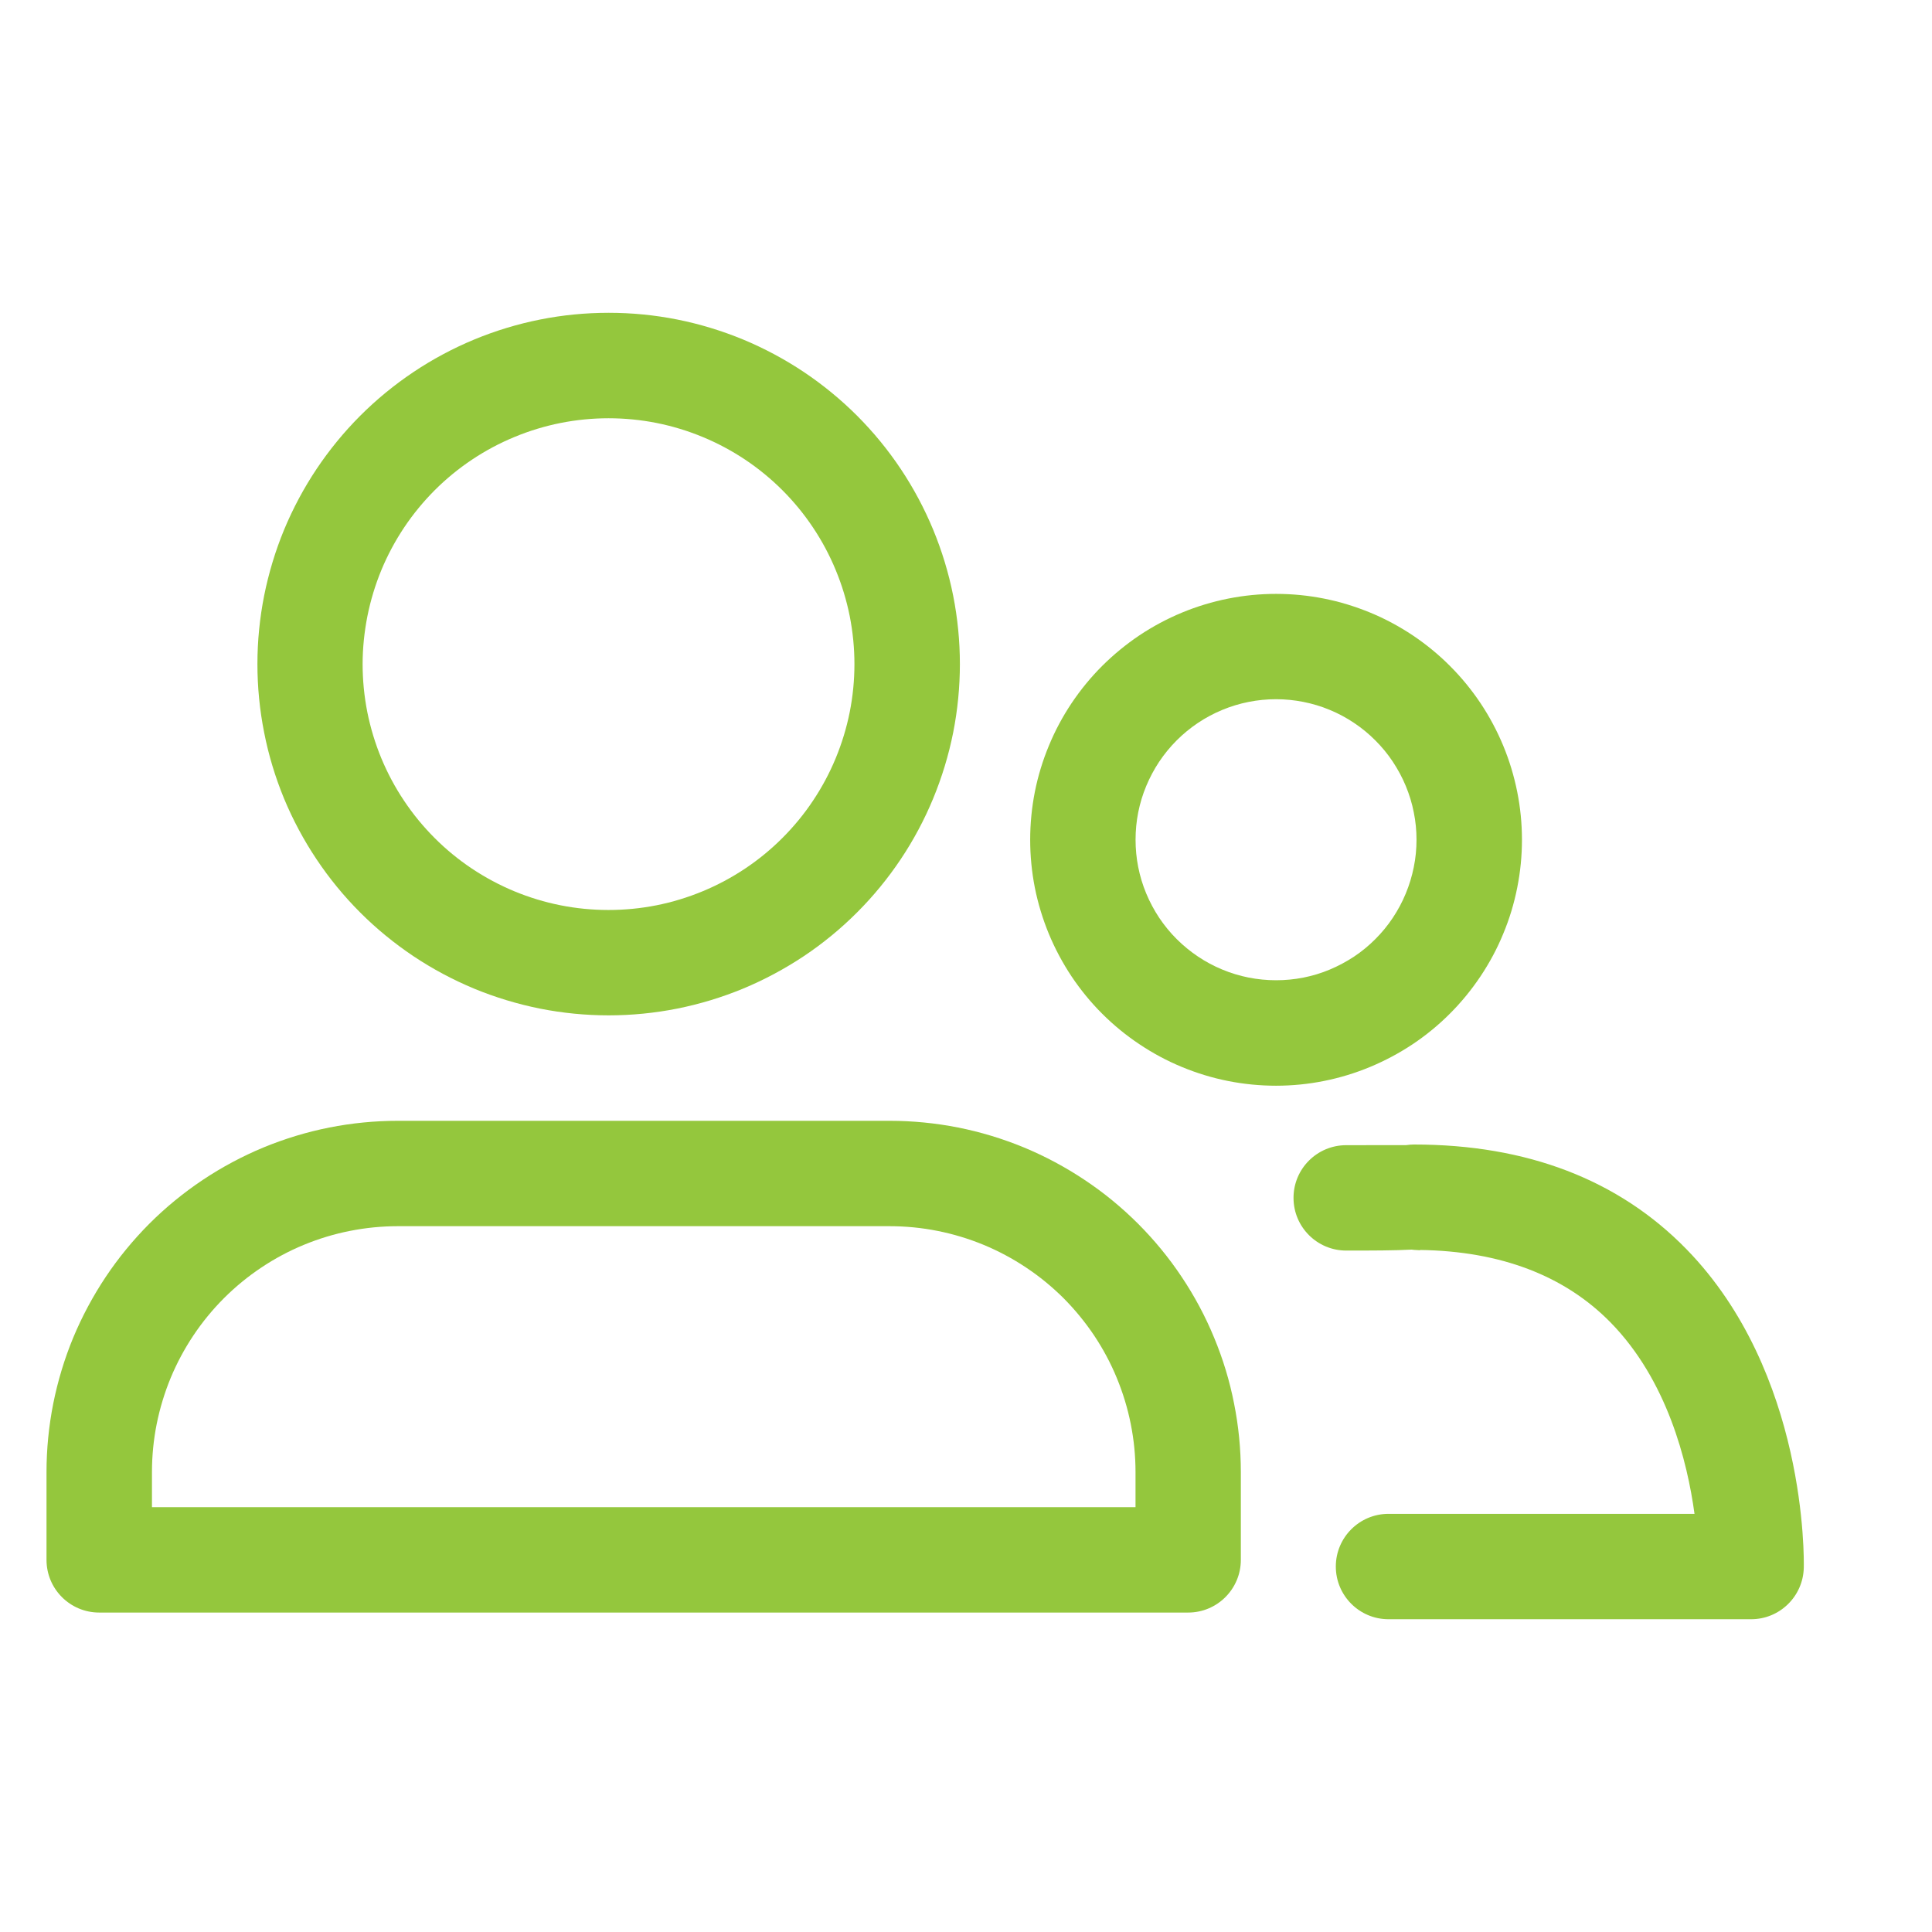
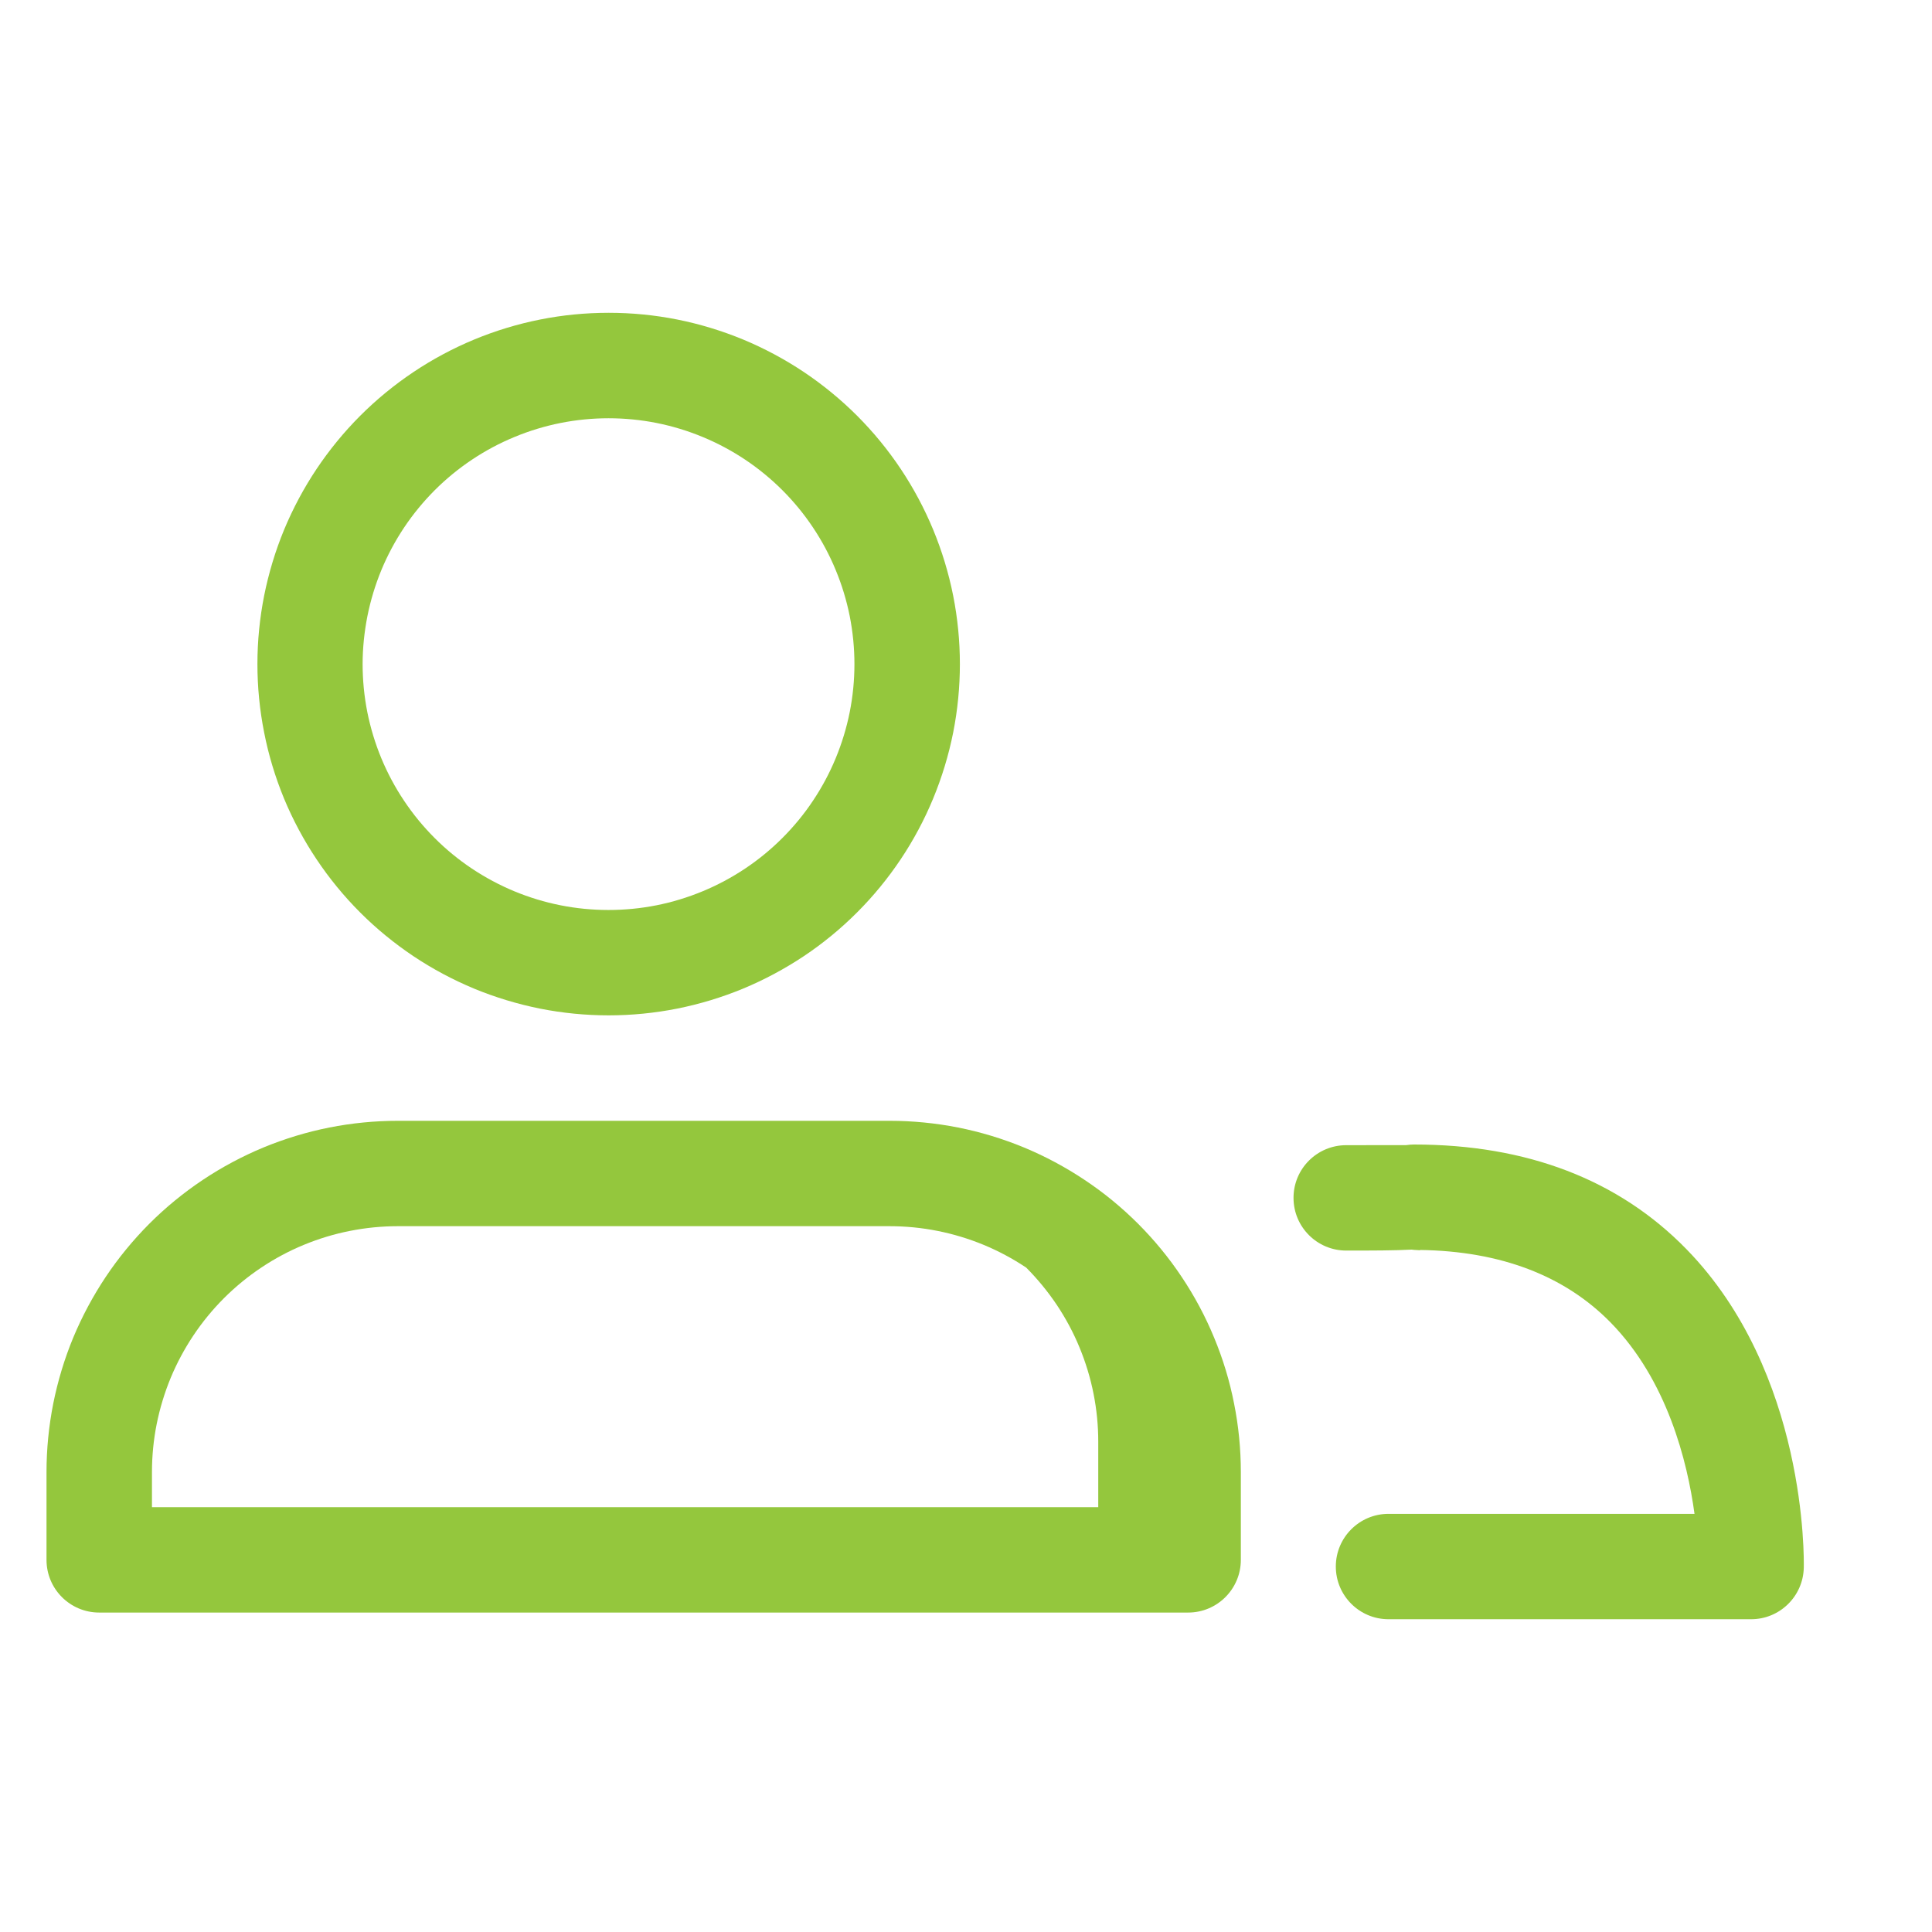
<svg xmlns="http://www.w3.org/2000/svg" version="1.1" id="Layer_1" x="0px" y="0px" width="55px" height="55px" viewBox="0 0 55 55" xml:space="preserve">
  <g>
    <path fill="#94C73D" d="M8.086,22.733c0.251,0.605,0.563,1.187,0.924,1.727c0.362,0.543,0.78,1.053,1.243,1.516   c0.46,0.461,0.971,0.879,1.517,1.245c0.544,0.363,1.125,0.673,1.729,0.924c0.603,0.249,1.234,0.44,1.877,0.569   c0.642,0.127,1.298,0.191,1.95,0.191s1.308-0.064,1.952-0.192c0.641-0.128,1.272-0.319,1.876-0.569   c0.602-0.25,1.183-0.561,1.729-0.924c0.542-0.362,1.052-0.78,1.515-1.244c0.464-0.463,0.882-0.974,1.243-1.514   c0.364-0.544,0.675-1.126,0.924-1.729c0.249-0.602,0.441-1.233,0.57-1.878c0.127-0.642,0.191-1.298,0.191-1.95   s-0.064-1.308-0.192-1.952c-0.128-0.643-0.32-1.273-0.568-1.873c-0.25-0.604-0.561-1.187-0.924-1.73   c-0.361-0.542-0.78-1.052-1.245-1.518c-0.463-0.462-0.973-0.88-1.514-1.242c-0.545-0.364-1.127-0.675-1.729-0.925   c-0.605-0.25-1.237-0.442-1.875-0.569c-1.279-0.255-2.624-0.255-3.902,0c-0.639,0.127-1.271,0.318-1.876,0.569   c-0.603,0.25-1.185,0.561-1.729,0.925s-1.055,0.782-1.516,1.244c-0.463,0.464-0.881,0.974-1.242,1.514   c-0.363,0.543-0.674,1.125-0.926,1.731c-0.249,0.603-0.439,1.233-0.568,1.875c-0.127,0.642-0.192,1.298-0.192,1.95   s0.064,1.308,0.192,1.952C7.646,21.498,7.837,22.128,8.086,22.733z M10.459,17.542c0.09-0.45,0.224-0.893,0.398-1.314   c0.175-0.423,0.394-0.831,0.648-1.212c0.253-0.378,0.546-0.735,0.87-1.06c0.322-0.322,0.679-0.615,1.061-0.87   c0.381-0.255,0.789-0.472,1.21-0.646c0.424-0.176,0.866-0.31,1.314-0.399c0.447-0.089,0.907-0.134,1.365-0.134   s0.918,0.045,1.366,0.134c0.447,0.089,0.889,0.223,1.313,0.399c0.421,0.174,0.829,0.392,1.21,0.646   c0.379,0.253,0.737,0.547,1.06,0.87c0.325,0.325,0.618,0.682,0.871,1.062c0.254,0.38,0.472,0.787,0.646,1.21   c0.175,0.421,0.309,0.863,0.399,1.312c0.089,0.451,0.134,0.911,0.134,1.367s-0.045,0.916-0.134,1.364   c-0.09,0.451-0.225,0.893-0.4,1.316c-0.174,0.421-0.392,0.828-0.647,1.209c-0.252,0.379-0.545,0.735-0.869,1.059   c-0.325,0.325-0.682,0.618-1.061,0.871c-0.382,0.255-0.79,0.473-1.211,0.647c-0.422,0.175-0.865,0.31-1.313,0.399   c-0.9,0.178-1.835,0.178-2.731,0c-0.45-0.089-0.892-0.224-1.313-0.398c-0.422-0.175-0.83-0.393-1.211-0.647   c-0.382-0.255-0.739-0.548-1.061-0.871c-0.324-0.324-0.617-0.681-0.871-1.062c-0.254-0.379-0.471-0.786-0.646-1.207   c-0.175-0.423-0.309-0.866-0.399-1.314c-0.089-0.451-0.134-0.911-0.134-1.367S10.371,17.99,10.459,17.542z" />
-     <path fill="#94C73D" d="M39.002,30.374c0.418-0.173,0.826-0.39,1.213-0.647c0.381-0.254,0.738-0.547,1.059-0.869   c0.322-0.321,0.615-0.679,0.873-1.064c0.256-0.383,0.475-0.791,0.645-1.207c0.178-0.424,0.311-0.866,0.4-1.316   c0.09-0.448,0.135-0.907,0.135-1.365c0-0.457-0.045-0.917-0.135-1.365c-0.09-0.449-0.223-0.891-0.398-1.312   c-0.174-0.42-0.391-0.828-0.648-1.213c-0.256-0.382-0.549-0.739-0.869-1.058c-0.32-0.322-0.678-0.615-1.061-0.872   c-0.383-0.255-0.789-0.473-1.209-0.646c-0.424-0.175-0.865-0.31-1.314-0.399c-0.898-0.179-1.832-0.179-2.73,0   c-0.449,0.089-0.891,0.223-1.313,0.398c-0.426,0.176-0.832,0.394-1.213,0.648c-0.381,0.256-0.738,0.549-1.059,0.869   c-0.322,0.321-0.615,0.678-0.873,1.063c-0.256,0.383-0.473,0.79-0.645,1.208c-0.176,0.424-0.311,0.866-0.4,1.315   c-0.088,0.449-0.133,0.908-0.133,1.365c0,0.458,0.045,0.917,0.133,1.365c0.09,0.45,0.225,0.892,0.398,1.312   c0.174,0.42,0.391,0.828,0.648,1.214c0.256,0.382,0.549,0.74,0.869,1.059c0.324,0.324,0.682,0.617,1.063,0.871   c0.383,0.256,0.789,0.474,1.207,0.646c0.424,0.176,0.865,0.311,1.316,0.4c0.449,0.089,0.908,0.134,1.365,0.134   s0.916-0.045,1.365-0.135C38.143,30.683,38.584,30.548,39.002,30.374z M35.545,27.829c-0.256-0.051-0.508-0.127-0.752-0.229   c-0.24-0.099-0.471-0.223-0.689-0.369c-0.217-0.145-0.42-0.312-0.607-0.498c-0.184-0.183-0.35-0.387-0.496-0.604   c-0.146-0.22-0.27-0.452-0.371-0.695c-0.1-0.24-0.176-0.492-0.227-0.748c-0.051-0.256-0.076-0.519-0.076-0.781   s0.025-0.524,0.076-0.781c0.051-0.255,0.127-0.507,0.229-0.751c0.1-0.239,0.223-0.471,0.367-0.688   c0.148-0.22,0.314-0.424,0.5-0.609c0.184-0.184,0.387-0.351,0.605-0.497c0.217-0.145,0.449-0.269,0.693-0.37   c0.24-0.1,0.492-0.176,0.748-0.227s0.52-0.077,0.781-0.077s0.523,0.026,0.779,0.077c0.258,0.051,0.51,0.127,0.752,0.228   c0.24,0.099,0.473,0.224,0.689,0.369c0.219,0.146,0.422,0.313,0.607,0.499c0.184,0.183,0.352,0.387,0.496,0.604   c0.146,0.22,0.271,0.452,0.371,0.694s0.178,0.494,0.227,0.749c0.053,0.257,0.078,0.52,0.078,0.781s-0.025,0.524-0.078,0.781   c-0.051,0.255-0.127,0.507-0.229,0.752c-0.098,0.239-0.223,0.471-0.367,0.688c-0.146,0.22-0.314,0.424-0.5,0.609   c-0.184,0.185-0.387,0.352-0.602,0.495c-0.223,0.147-0.455,0.271-0.697,0.372c-0.238,0.1-0.49,0.176-0.746,0.227   C36.594,27.931,36.059,27.931,35.545,27.829z" />
-     <path fill="#94C73D" d="M34.564,38.081c-0.248-0.603-0.559-1.185-0.924-1.73c-0.359-0.54-0.777-1.049-1.244-1.517   c-0.467-0.465-0.975-0.883-1.516-1.242c-0.543-0.363-1.125-0.675-1.73-0.926c-0.607-0.251-1.239-0.442-1.875-0.568   c-0.643-0.127-1.298-0.191-1.95-0.191h-14c-0.652,0-1.308,0.064-1.949,0.191c-0.636,0.126-1.268,0.317-1.878,0.569   c-0.603,0.25-1.185,0.562-1.728,0.924c-0.543,0.363-1.054,0.781-1.518,1.245c-0.464,0.466-0.882,0.975-1.242,1.515   c-0.363,0.544-0.674,1.125-0.926,1.73c-0.249,0.602-0.439,1.232-0.568,1.875c-0.127,0.643-0.192,1.298-0.192,1.95v2.5   c0,0.828,0.671,1.5,1.5,1.5h31c0.828,0,1.5-0.672,1.5-1.5v-2.5c0-0.652-0.064-1.308-0.193-1.952   C35.006,39.311,34.813,38.68,34.564,38.081z M32.326,42.906h-28v-1c0-0.457,0.045-0.916,0.134-1.364   c0.09-0.45,0.225-0.894,0.398-1.314c0.175-0.422,0.393-0.829,0.648-1.211c0.252-0.378,0.545-0.735,0.87-1.061   c0.324-0.323,0.68-0.616,1.061-0.87c0.381-0.255,0.789-0.473,1.208-0.646c0.428-0.177,0.87-0.311,1.314-0.398   c0.45-0.09,0.91-0.135,1.367-0.135h14c0.457,0,0.917,0.045,1.367,0.135c0.444,0.088,0.886,0.222,1.311,0.397   c0.422,0.175,0.83,0.393,1.211,0.648c0.379,0.252,0.736,0.545,1.061,0.868c0.324,0.326,0.617,0.684,0.871,1.062   c0.254,0.382,0.473,0.789,0.646,1.211c0.174,0.421,0.309,0.863,0.398,1.313c0.09,0.45,0.135,0.909,0.135,1.366V42.906z" />
+     <path fill="#94C73D" d="M34.564,38.081c-0.248-0.603-0.559-1.185-0.924-1.73c-0.359-0.54-0.777-1.049-1.244-1.517   c-0.467-0.465-0.975-0.883-1.516-1.242c-0.543-0.363-1.125-0.675-1.73-0.926c-0.607-0.251-1.239-0.442-1.875-0.568   c-0.643-0.127-1.298-0.191-1.95-0.191h-14c-0.652,0-1.308,0.064-1.949,0.191c-0.636,0.126-1.268,0.317-1.878,0.569   c-0.603,0.25-1.185,0.562-1.728,0.924c-0.543,0.363-1.054,0.781-1.518,1.245c-0.464,0.466-0.882,0.975-1.242,1.515   c-0.363,0.544-0.674,1.125-0.926,1.73c-0.249,0.602-0.439,1.232-0.568,1.875c-0.127,0.643-0.192,1.298-0.192,1.95v2.5   c0,0.828,0.671,1.5,1.5,1.5h31c0.828,0,1.5-0.672,1.5-1.5v-2.5c0-0.652-0.064-1.308-0.193-1.952   C35.006,39.311,34.813,38.68,34.564,38.081z M32.326,42.906h-28v-1c0-0.457,0.045-0.916,0.134-1.364   c0.09-0.45,0.225-0.894,0.398-1.314c0.175-0.422,0.393-0.829,0.648-1.211c0.252-0.378,0.545-0.735,0.87-1.061   c0.324-0.323,0.68-0.616,1.061-0.87c0.381-0.255,0.789-0.473,1.208-0.646c0.428-0.177,0.87-0.311,1.314-0.398   c0.45-0.09,0.91-0.135,1.367-0.135h14c0.457,0,0.917,0.045,1.367,0.135c0.444,0.088,0.886,0.222,1.311,0.397   c0.422,0.175,0.83,0.393,1.211,0.648c0.324,0.326,0.617,0.684,0.871,1.062   c0.254,0.382,0.473,0.789,0.646,1.211c0.174,0.421,0.309,0.863,0.398,1.313c0.09,0.45,0.135,0.909,0.135,1.366V42.906z" />
    <path fill="#94C73D" d="M48.01,35.562c-1.93-1.978-4.539-2.98-7.756-2.98c-0.074,0-0.148,0.006-0.221,0.017   c-0.32,0.001-0.854,0.001-1.711,0.002c-0.828,0.001-1.5,0.673-1.498,1.501c0,0.828,0.672,1.499,1.5,1.499l0,0   c0.758,0,1.369-0.001,1.861-0.027c0.021,0.002,0.045,0.005,0.068,0.007v0.002c0.008,0,0.016,0,0.023,0   c0.047,0.004,0.098,0.007,0.15,0.009v-0.008c2.289,0.033,4.111,0.727,5.422,2.062c1.615,1.647,2.189,3.962,2.391,5.45h-8.711   c-0.828,0-1.5,0.672-1.5,1.5s0.672,1.5,1.5,1.5h10.322c0.814,0,1.479-0.649,1.5-1.463C51.355,44.405,51.445,39.084,48.01,35.562z" />
  </g>
</svg>